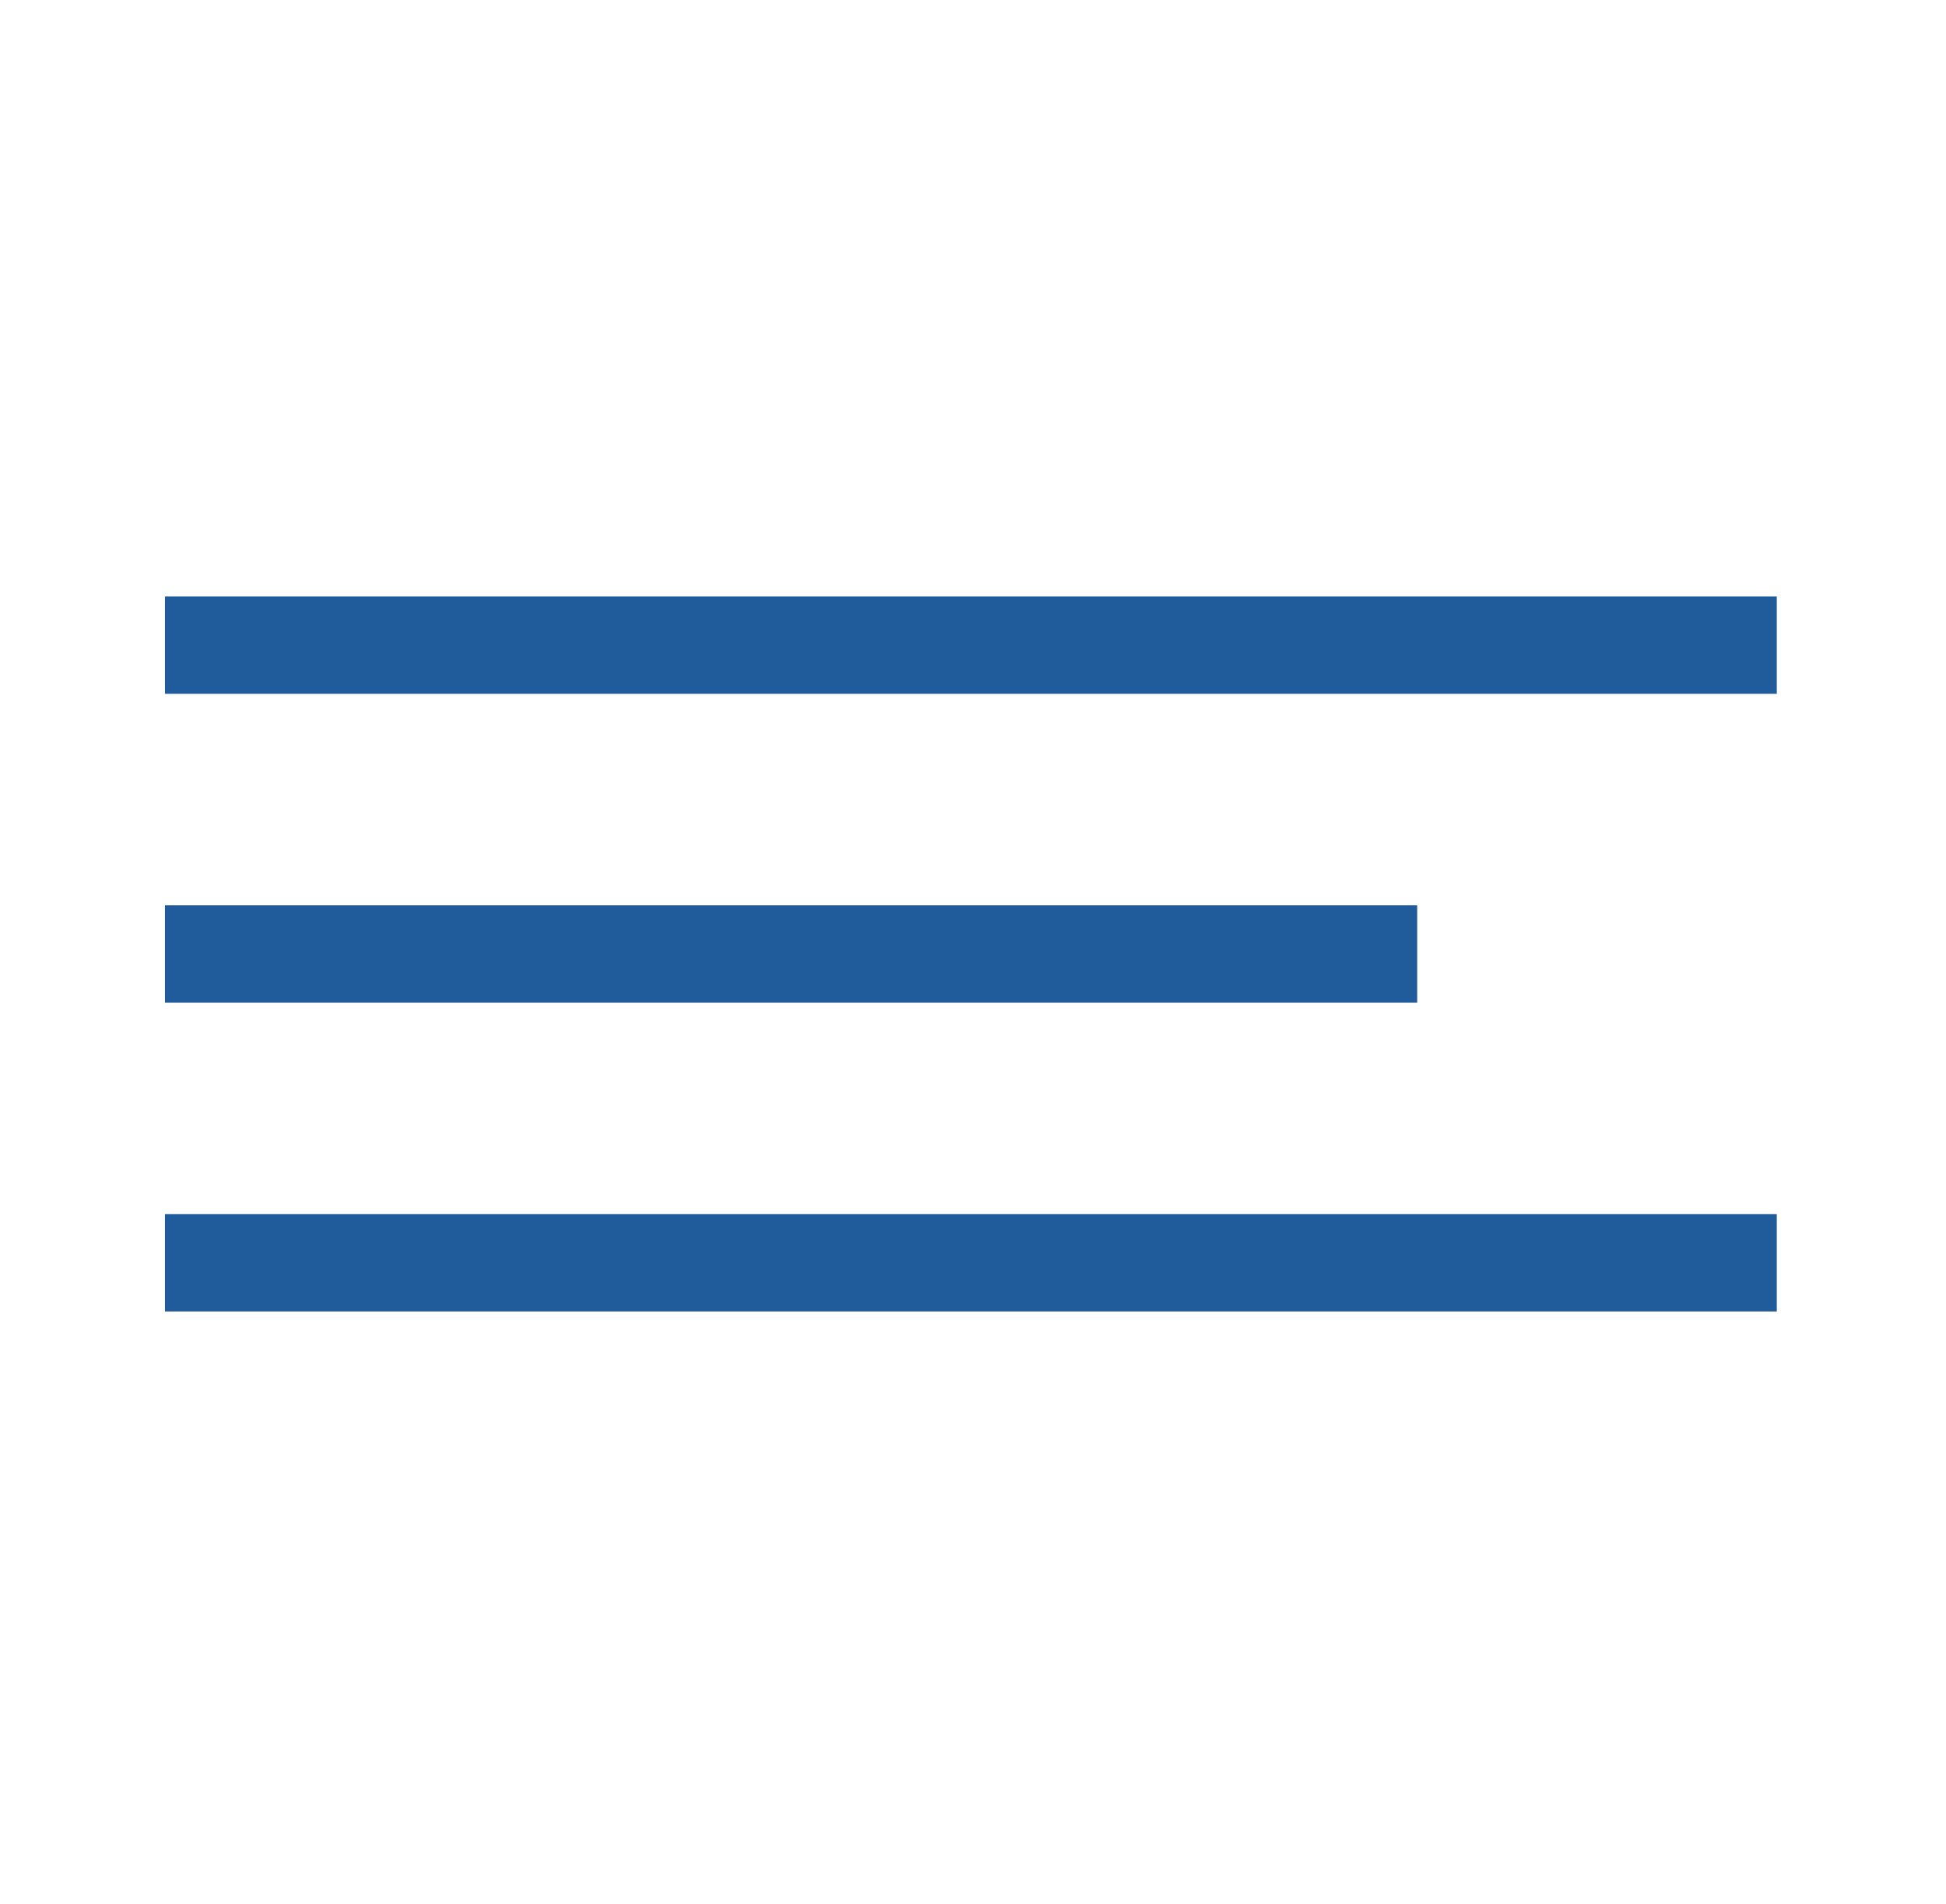
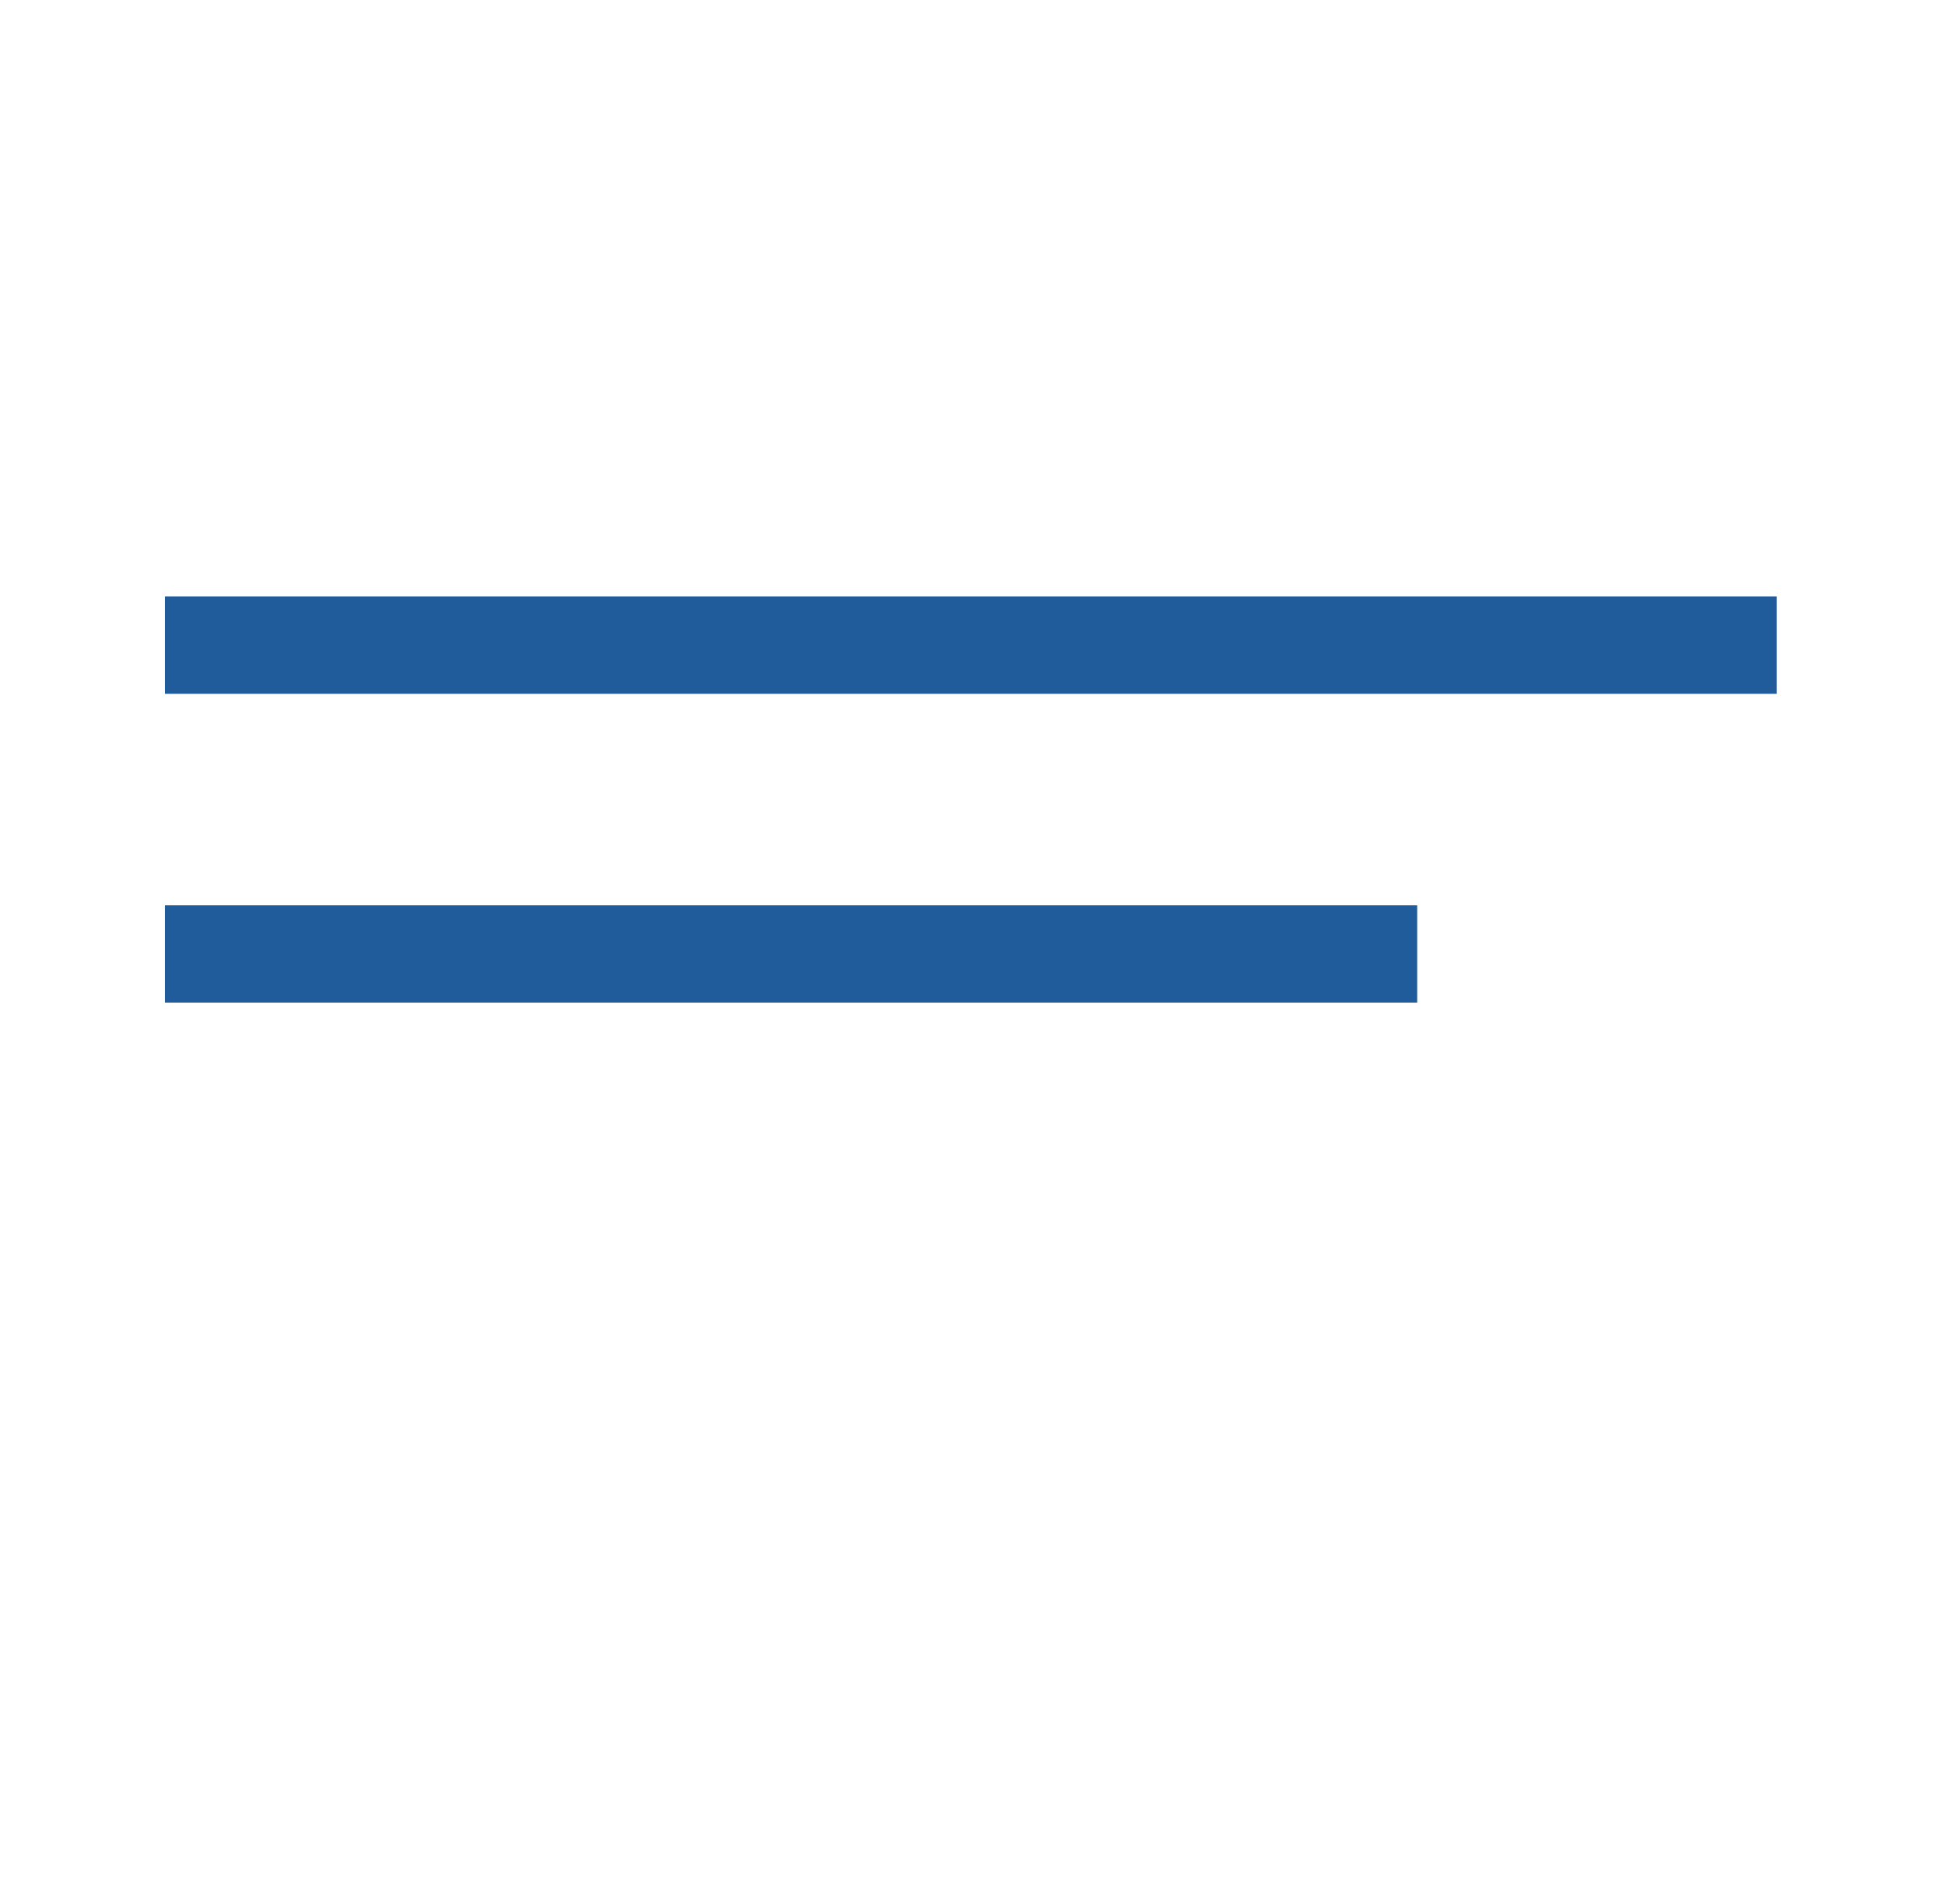
<svg xmlns="http://www.w3.org/2000/svg" version="1.1" id="Слой_1" x="0px" y="0px" viewBox="0 0 46 45" style="enable-background:new 0 0 46 45;" xml:space="preserve">
  <style type="text/css"> .st0{fill:#205B9C;} </style>
-   <rect x="3.9" y="28.7" class="st0" width="38.1" height="2.3" />
  <rect x="3.9" y="21.4" class="st0" width="29.6" height="2.3" />
  <rect x="3.9" y="14.1" class="st0" width="38.1" height="2.3" />
</svg>